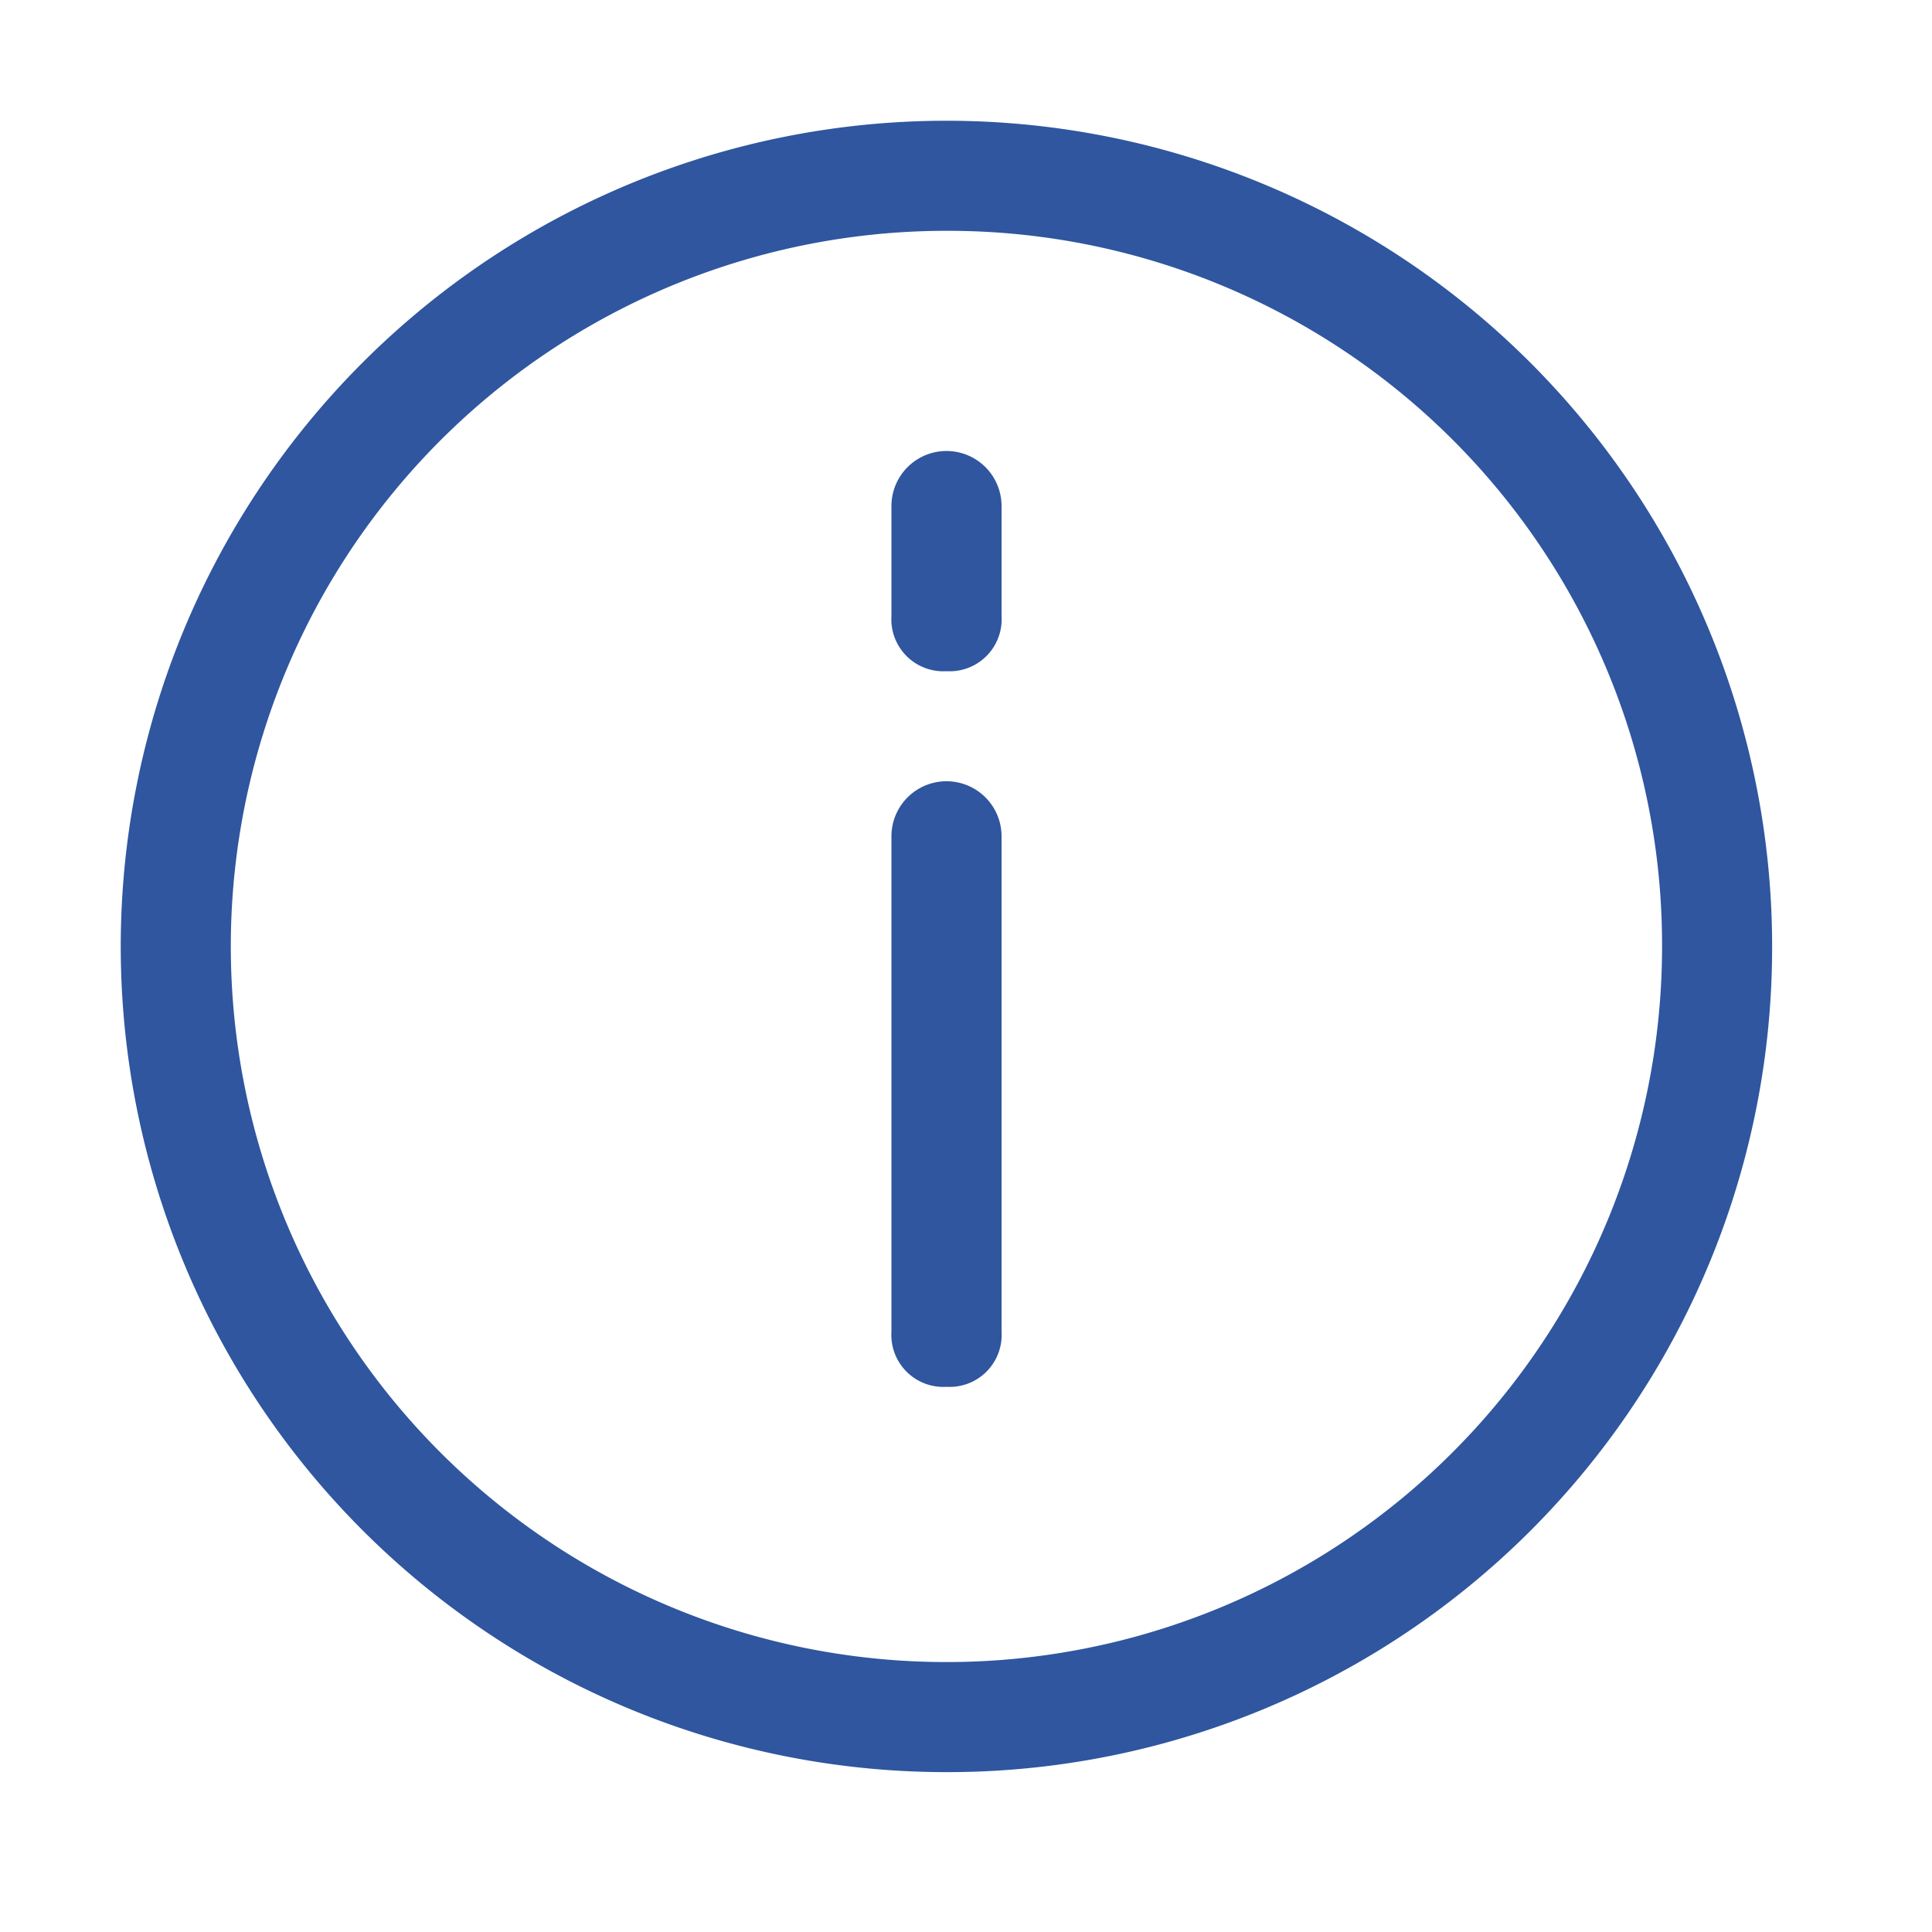
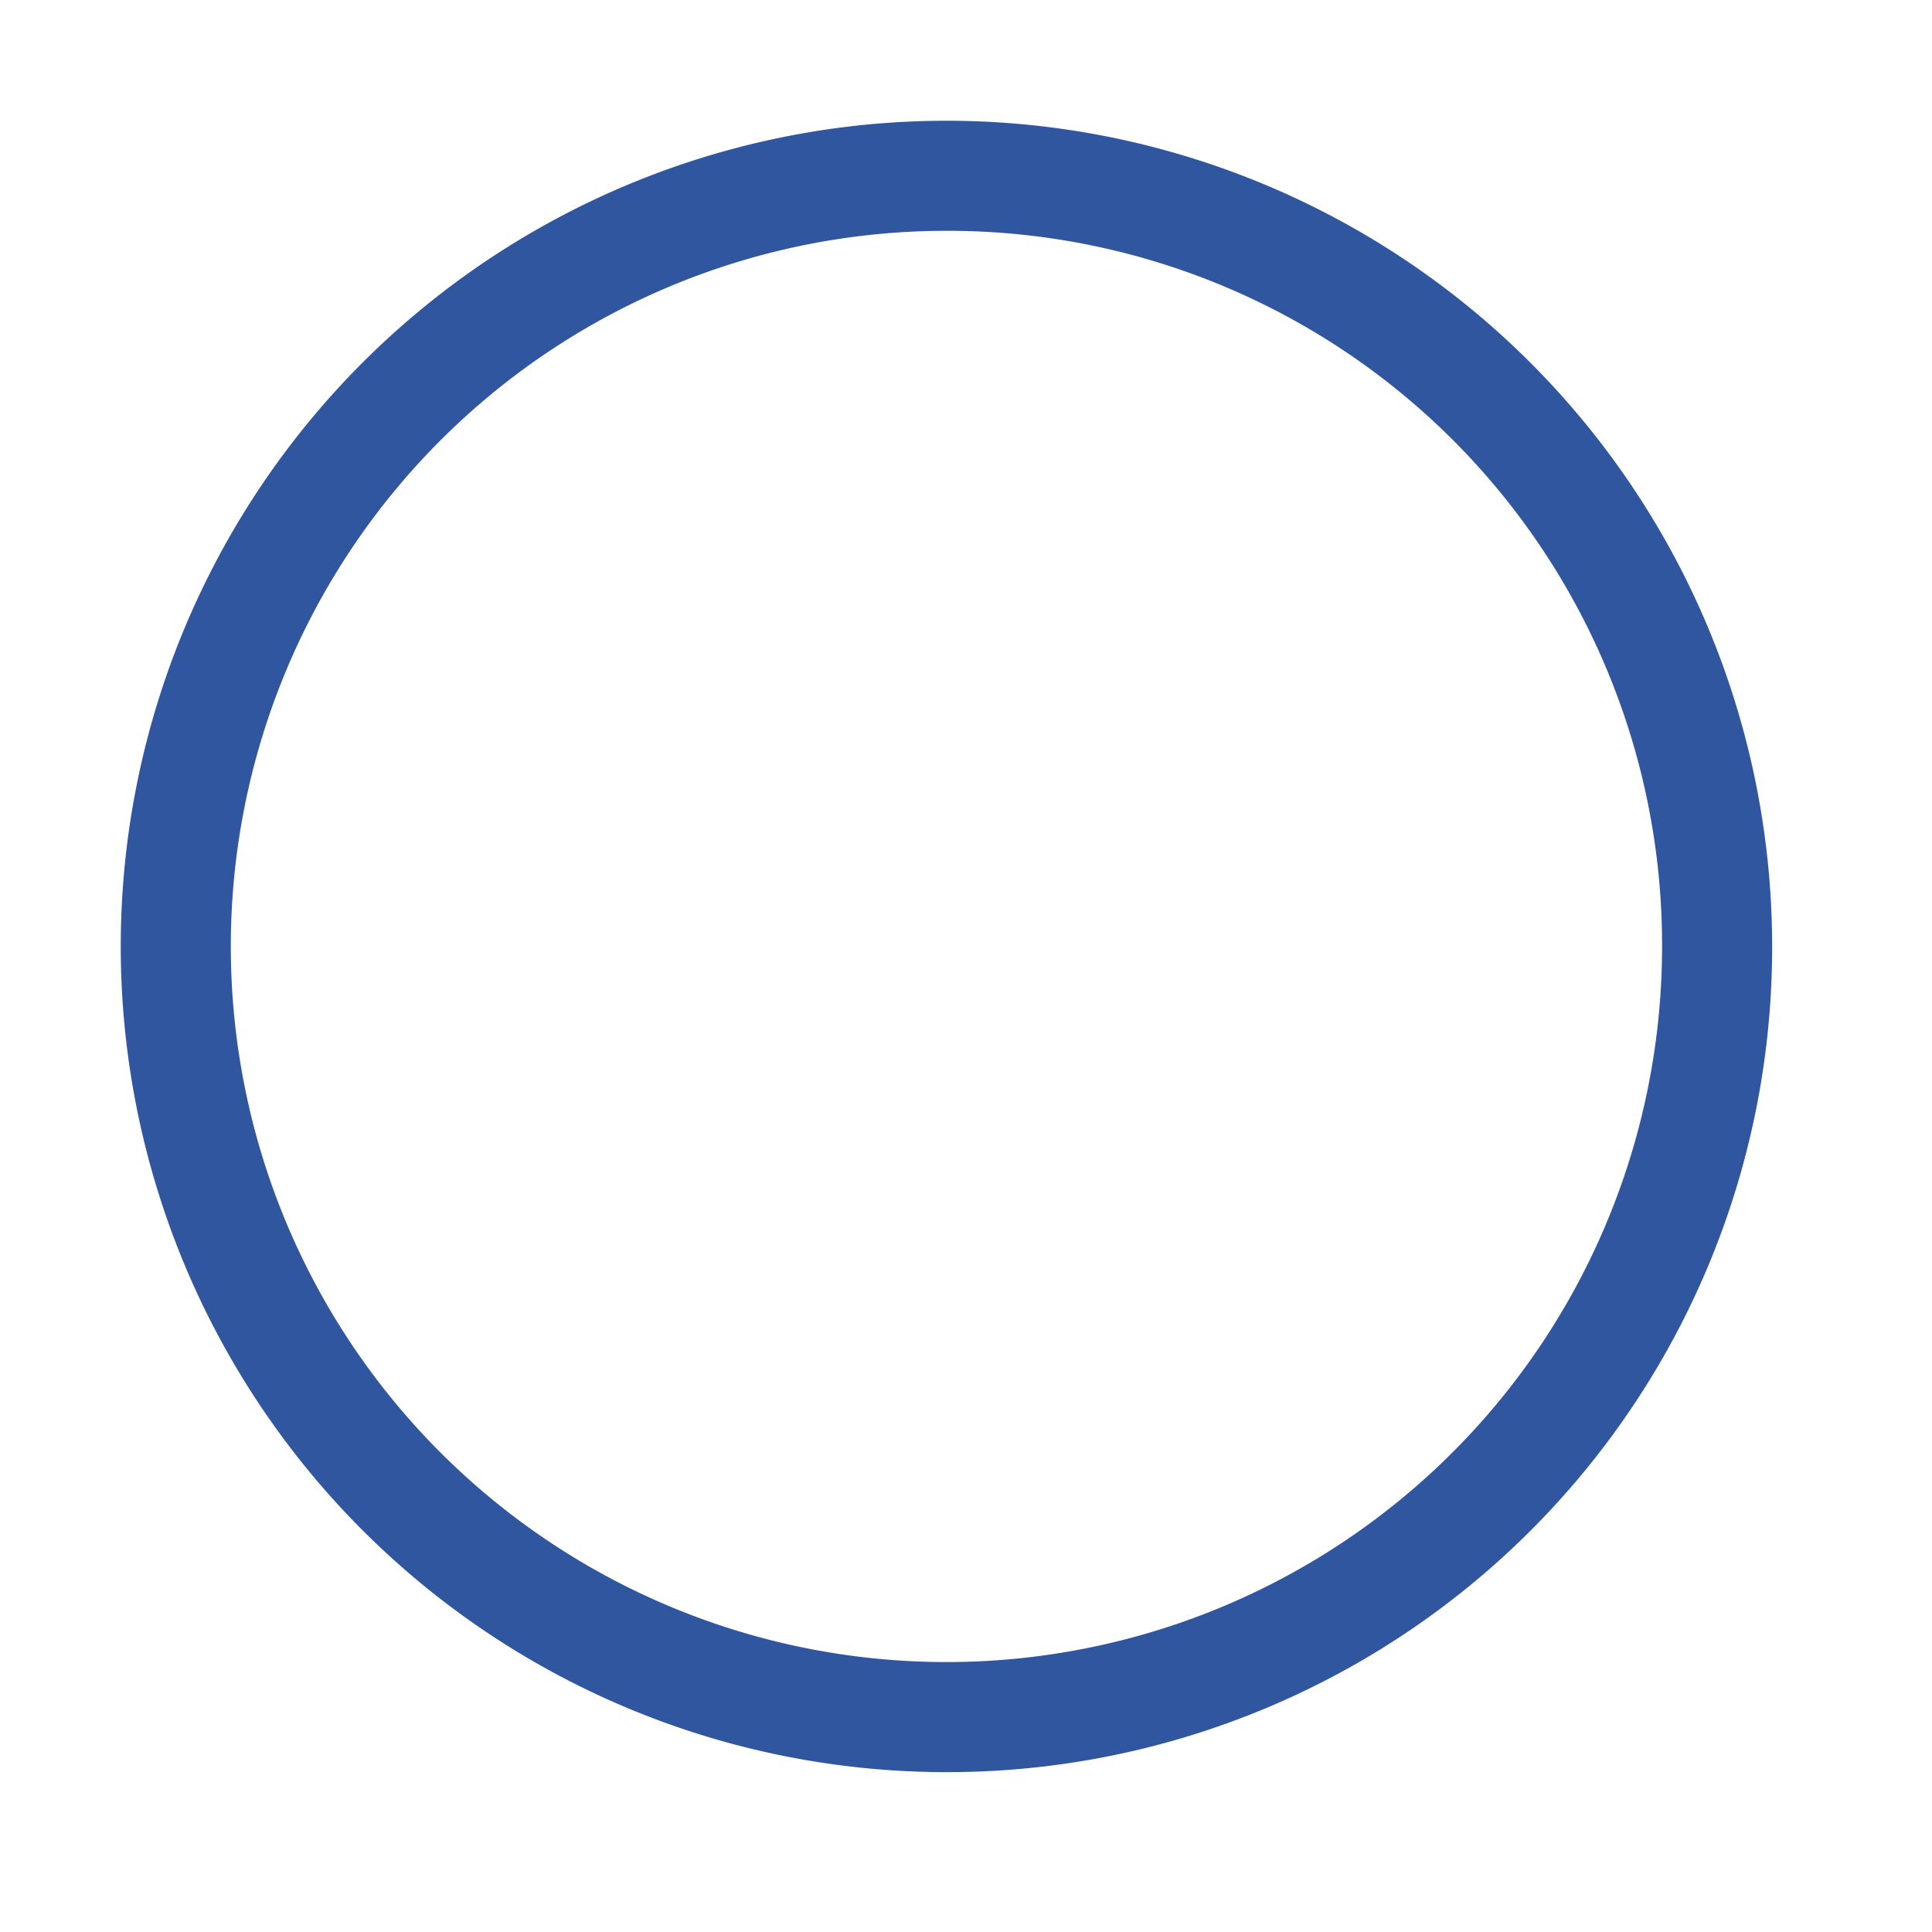
<svg xmlns="http://www.w3.org/2000/svg" width="32" height="32" viewBox="0 0 32 32">
  <g id="Group_2709" data-name="Group 2709" transform="translate(-347 -1838)">
    <g id="Rectangle_2703" data-name="Rectangle 2703" transform="translate(347 1838)" fill="#fff" stroke="#707070" stroke-width="1" opacity="0">
      <rect width="32" height="32" stroke="none" />
      <rect x="0.5" y="0.5" width="31" height="31" fill="none" />
    </g>
    <g id="noun-info-3012852" transform="translate(349 1840)">
-       <path id="Path_1728" data-name="Path 1728" d="M333.412,138a.861.861,0,0,1-.912-.912v-8.206a.912.912,0,0,1,1.824,0v8.206A.861.861,0,0,1,333.412,138Zm0-11.853a.861.861,0,0,1-.912-.912v-1.823a.912.912,0,0,1,1.824,0v1.823A.861.861,0,0,1,333.412,126.147Z" transform="translate(-319.735 -117.03)" fill="#2f569f" />
      <path id="Path_1729" data-name="Path 1729" d="M101.176,44.852a13.676,13.676,0,1,1,13.676-13.676A13.658,13.658,0,0,1,101.176,44.852Zm0-25.529a11.853,11.853,0,1,0,11.853,11.853A11.829,11.829,0,0,0,101.176,19.323Z" transform="translate(-87.5 -17.5)" fill="#2f569f" />
    </g>
  </g>
</svg>